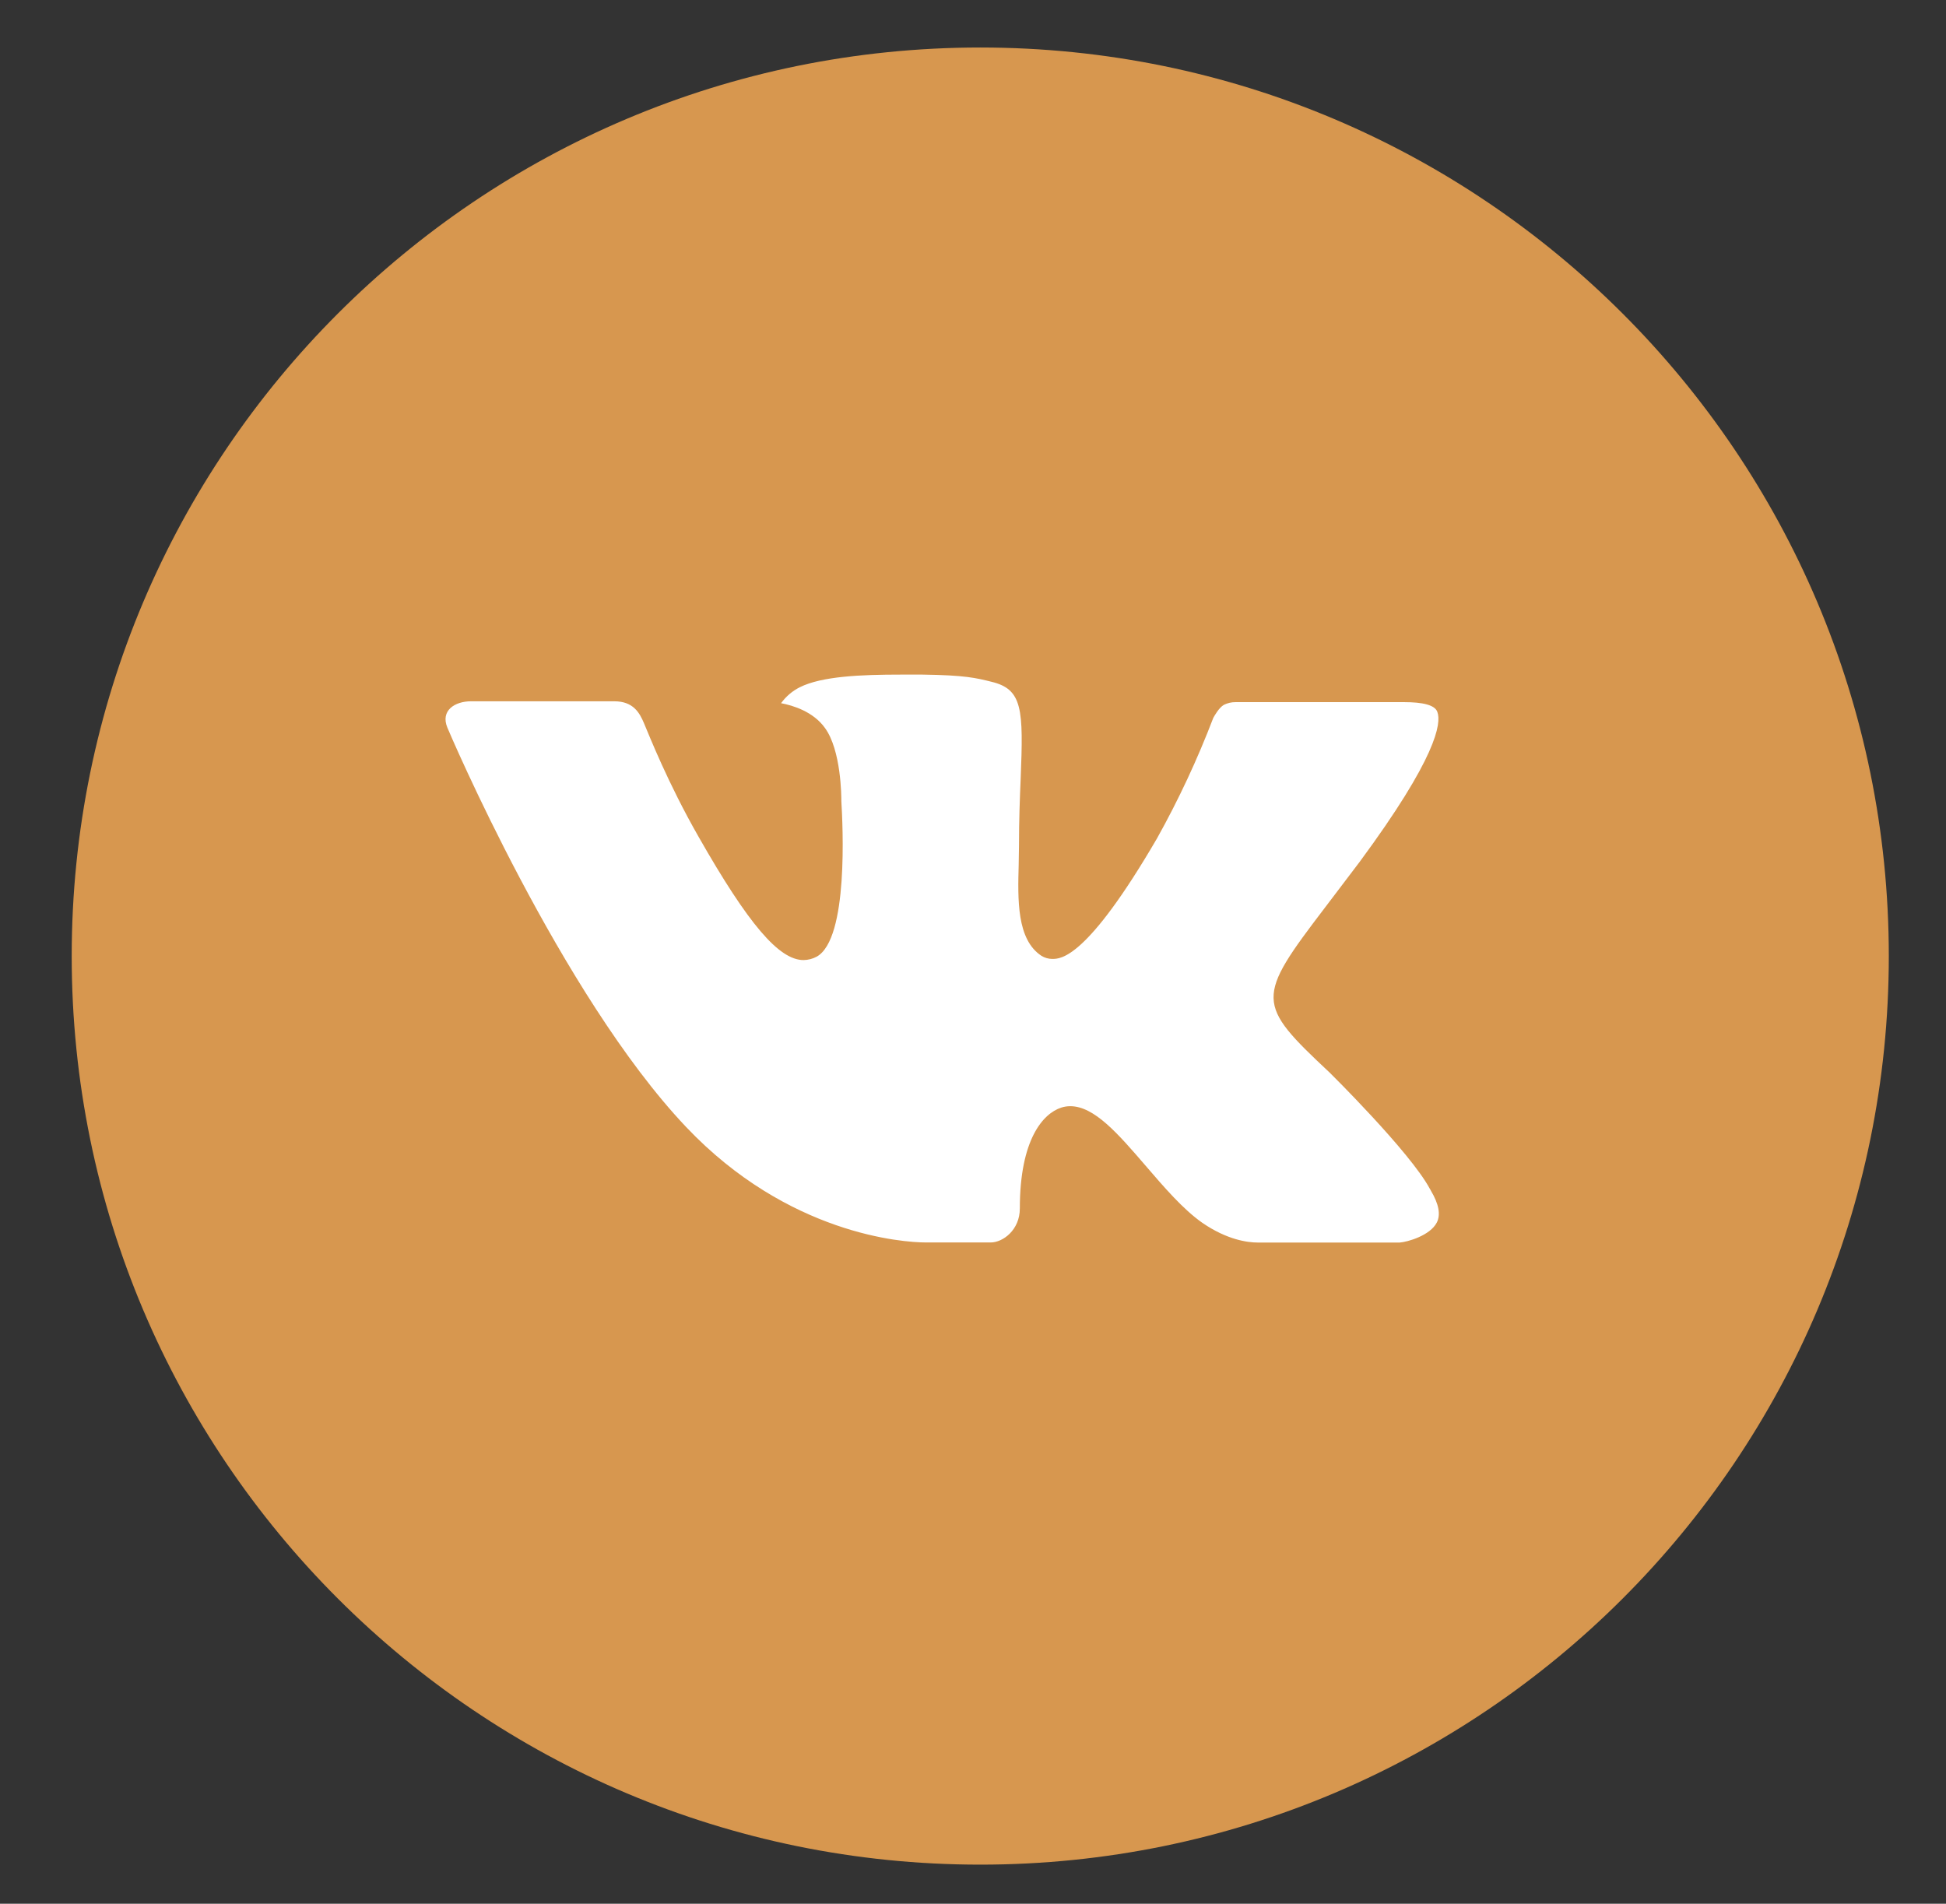
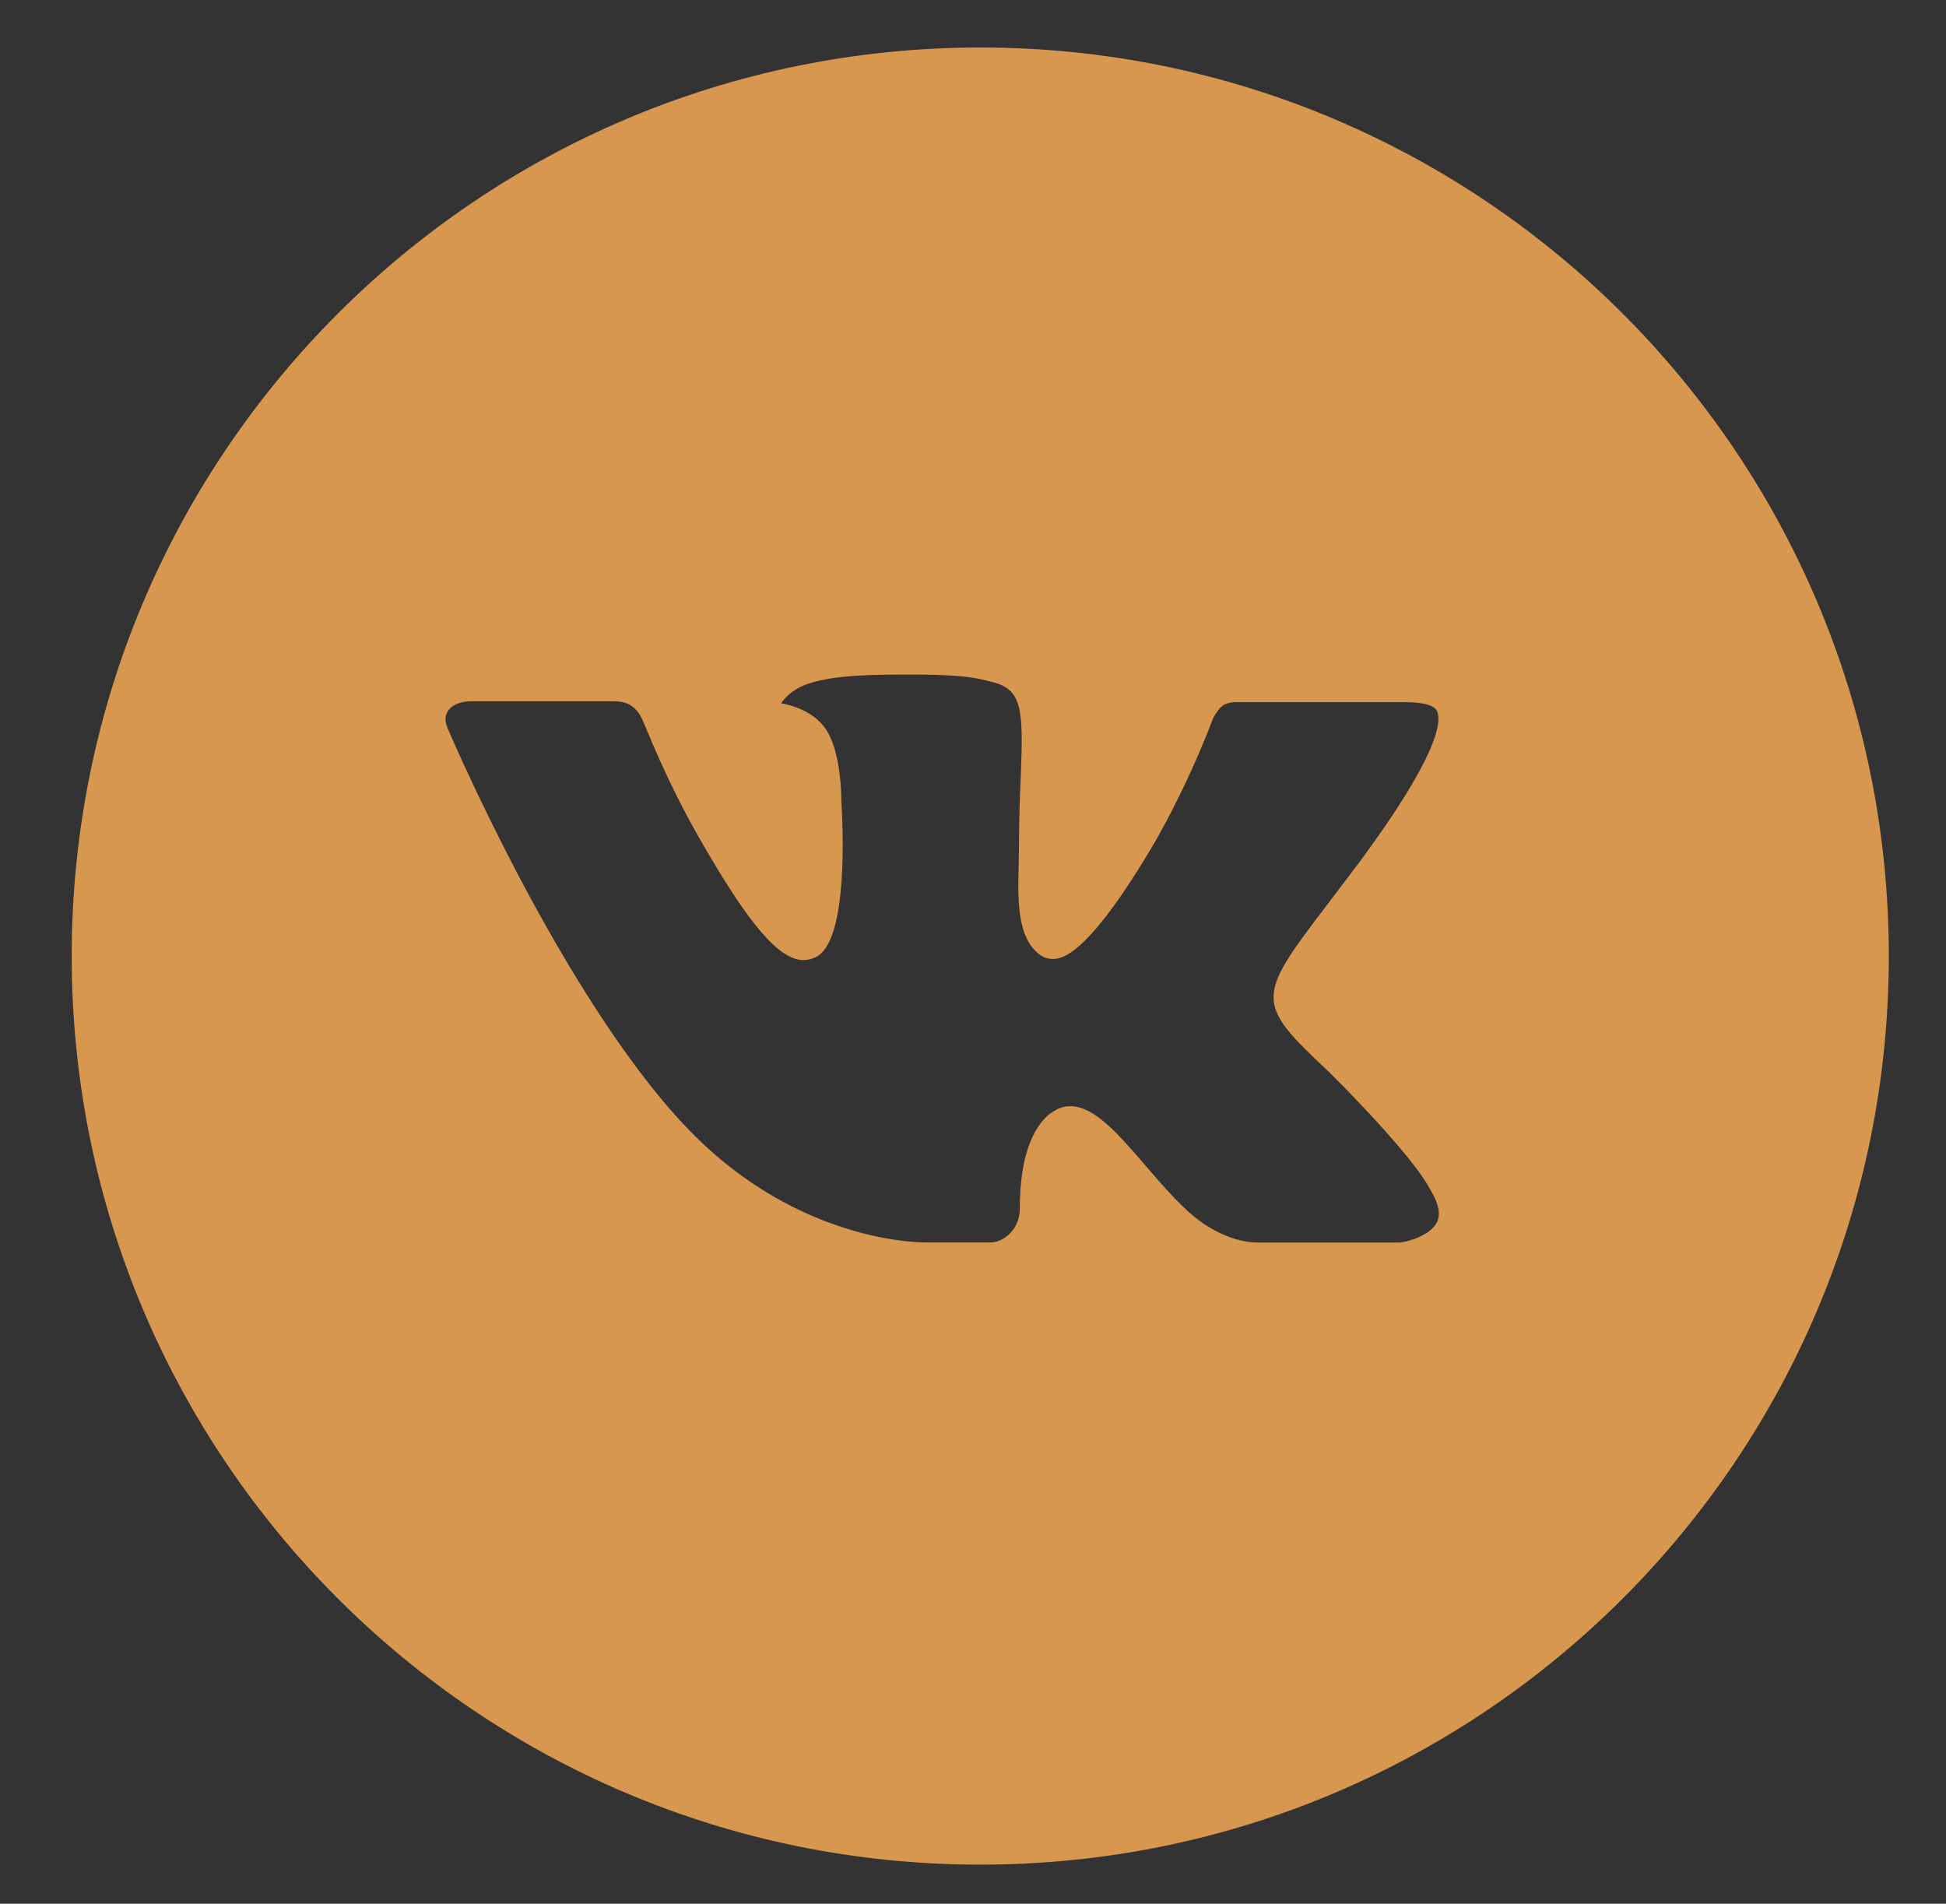
<svg xmlns="http://www.w3.org/2000/svg" width="46" height="45" viewBox="0 0 46 45" fill="none">
  <rect x="0" y="0" width="46" height="45" fill="#333333" stroke="none" />
  <g clip-path="url(#clip0_4370_1363)">
-     <ellipse cx="24" cy="23.5" rx="16" ry="13.5" fill="white" />
    <path d="M23.172 1.123C11.311 1.123 1.695 10.738 1.695 22.6C1.695 34.461 11.311 44.076 23.172 44.076C35.033 44.076 44.648 34.461 44.648 22.6C44.648 10.738 35.033 1.123 23.172 1.123ZM31.431 25.354C31.431 25.354 33.331 27.228 33.798 28.099C33.812 28.116 33.818 28.134 33.823 28.143C34.013 28.463 34.058 28.712 33.964 28.897C33.807 29.206 33.27 29.358 33.087 29.371H29.731C29.498 29.371 29.011 29.311 28.42 28.904C27.966 28.586 27.519 28.065 27.082 27.557C26.431 26.801 25.868 26.148 25.299 26.148C25.227 26.148 25.155 26.159 25.087 26.181C24.657 26.32 24.107 26.933 24.107 28.566C24.107 29.076 23.704 29.369 23.42 29.369H21.883C21.36 29.369 18.633 29.186 16.217 26.638C13.259 23.517 10.597 17.257 10.575 17.199C10.407 16.794 10.754 16.577 11.132 16.577H14.521C14.973 16.577 15.12 16.852 15.223 17.096C15.344 17.38 15.787 18.51 16.514 19.781C17.693 21.852 18.416 22.694 18.995 22.694C19.104 22.692 19.21 22.665 19.306 22.613C20.062 22.192 19.921 19.497 19.888 18.937C19.888 18.832 19.886 17.732 19.498 17.204C19.221 16.821 18.749 16.676 18.463 16.622C18.579 16.462 18.731 16.332 18.908 16.244C19.427 15.984 20.362 15.946 21.29 15.946H21.807C22.814 15.96 23.073 16.025 23.438 16.116C24.176 16.293 24.192 16.77 24.127 18.401C24.107 18.864 24.087 19.387 24.087 20.005C24.087 20.139 24.08 20.282 24.08 20.434C24.058 21.264 24.031 22.206 24.617 22.593C24.694 22.641 24.782 22.666 24.872 22.667C25.076 22.667 25.689 22.667 27.349 19.819C27.861 18.902 28.305 17.95 28.68 16.969C28.713 16.911 28.812 16.732 28.928 16.662C29.014 16.619 29.109 16.596 29.206 16.597H33.19C33.624 16.597 33.921 16.662 33.977 16.83C34.076 17.096 33.959 17.908 32.141 20.371L31.328 21.443C29.68 23.604 29.68 23.714 31.431 25.354Z" fill="#D7974F" />
  </g>
  <defs>
    <clipPath id="clip0_4370_1363">
      <rect width="44.743" height="44.743" fill="white" transform="translate(0.8 0.227)" />
    </clipPath>
  </defs>
</svg>